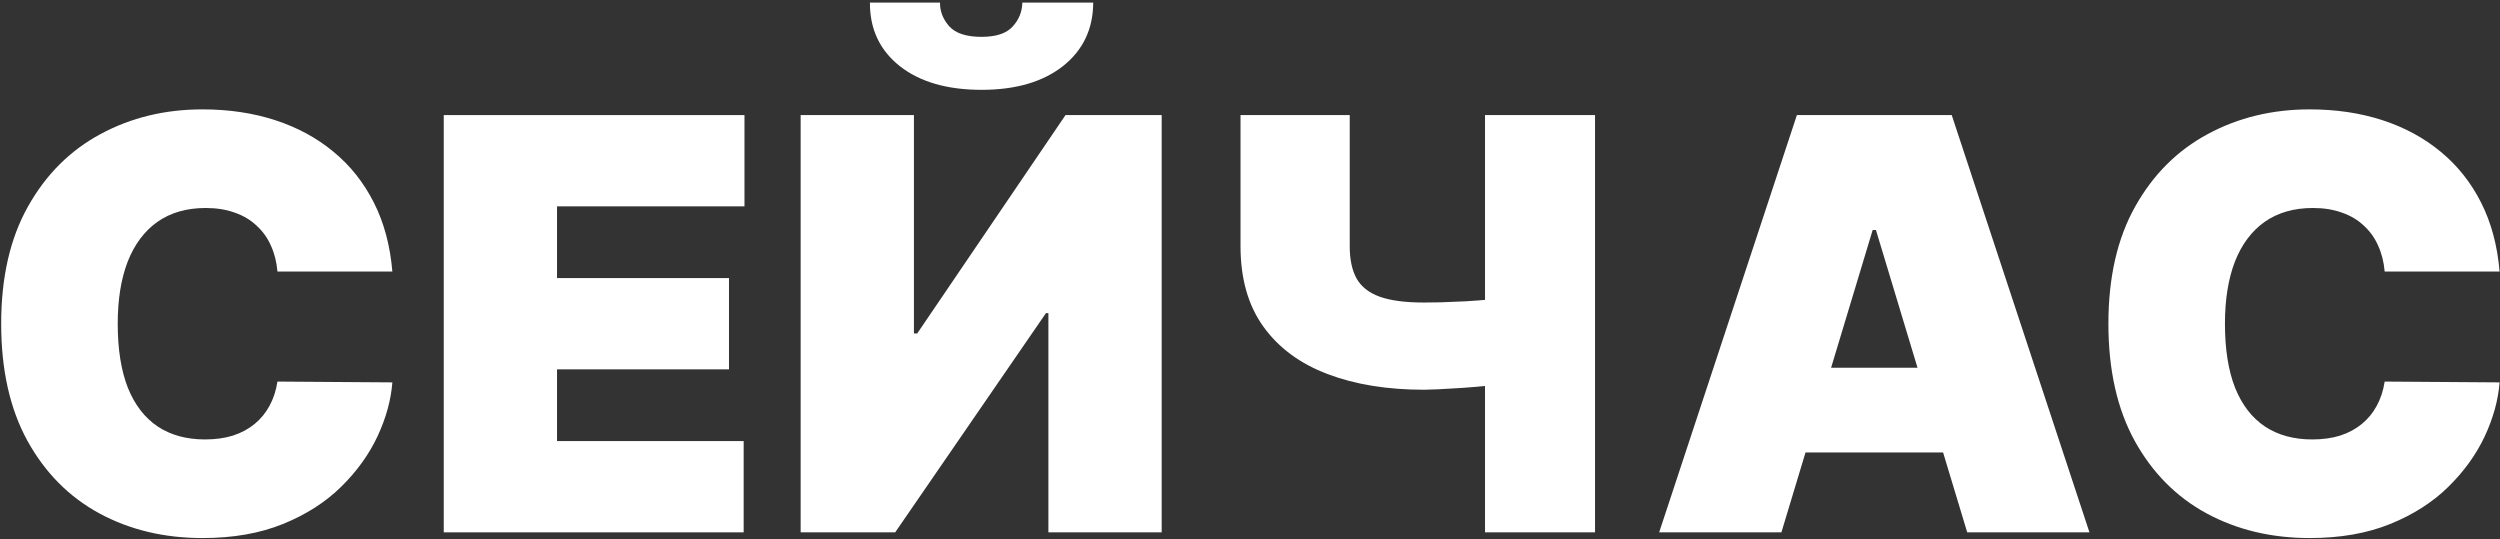
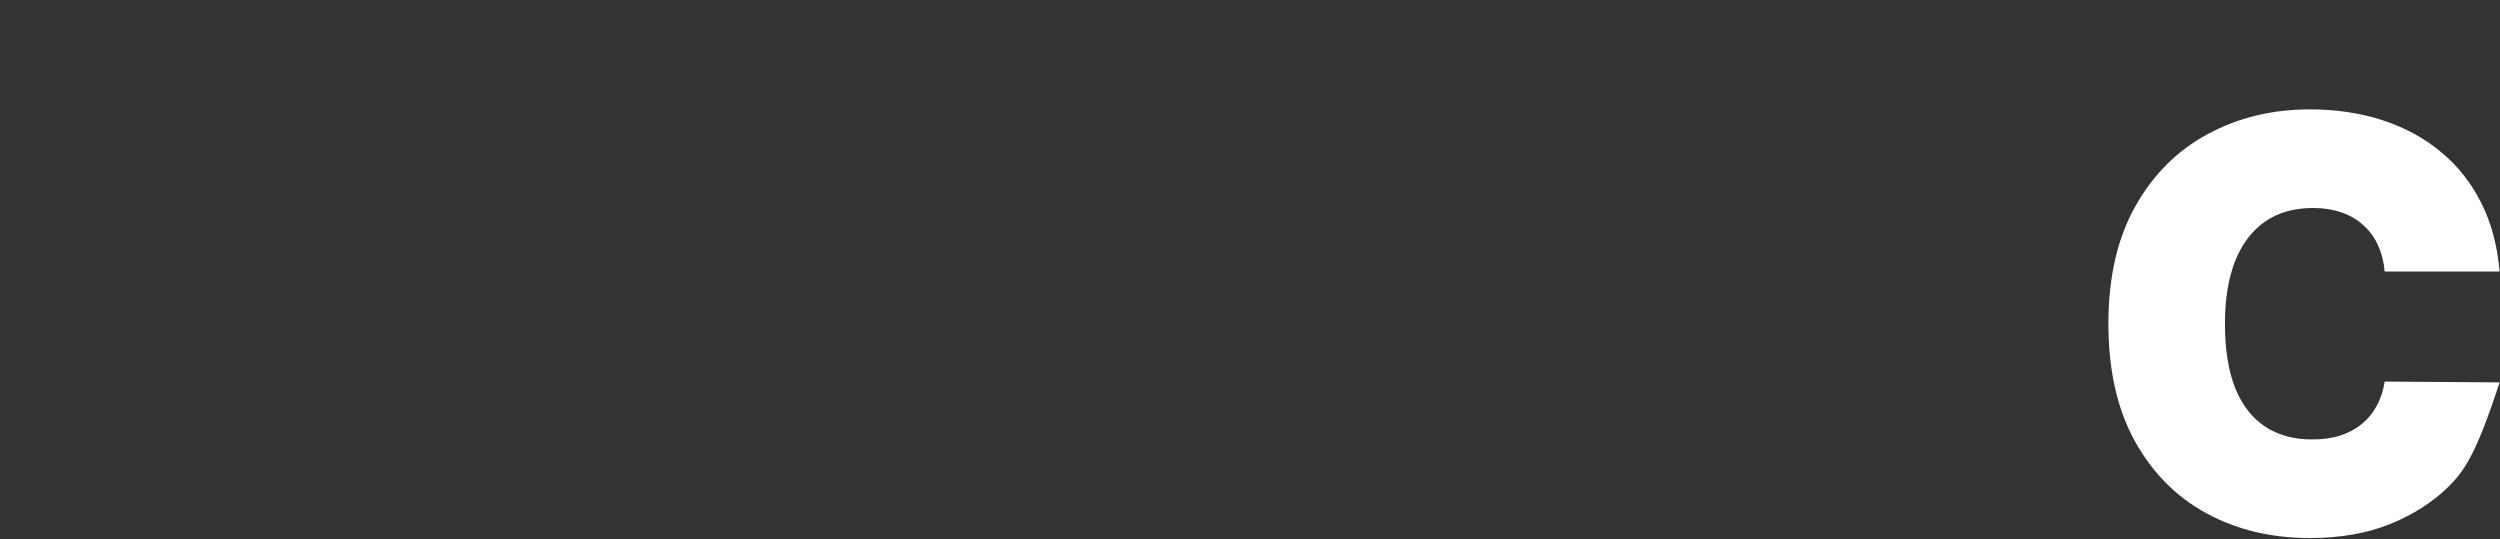
<svg xmlns="http://www.w3.org/2000/svg" width="371" height="80" viewBox="0 0 371 80" fill="none">
  <rect x="0" y="0" width="371" height="80" fill="#333333" stroke="none" />
-   <path d="M58.226 40.299H41.174C41.053 38.888 40.73 37.608 40.206 36.459C39.702 35.311 38.997 34.323 38.09 33.496C37.203 32.65 36.124 32.005 34.855 31.561C33.585 31.098 32.144 30.866 30.531 30.866C27.709 30.866 25.32 31.551 23.365 32.922C21.43 34.293 19.959 36.258 18.951 38.818C17.963 41.378 17.47 44.452 17.47 48.039C17.47 51.829 17.974 55.004 18.981 57.563C20.009 60.103 21.491 62.018 23.426 63.308C25.361 64.578 27.689 65.213 30.41 65.213C31.962 65.213 33.353 65.021 34.583 64.638C35.812 64.235 36.88 63.661 37.787 62.915C38.694 62.169 39.43 61.272 39.995 60.224C40.579 59.156 40.972 57.956 41.174 56.626L58.226 56.747C58.025 59.367 57.289 62.038 56.019 64.759C54.749 67.46 52.945 69.96 50.607 72.258C48.289 74.535 45.417 76.37 41.99 77.76C38.563 79.151 34.583 79.847 30.047 79.847C24.363 79.847 19.264 78.627 14.748 76.188C10.254 73.749 6.696 70.161 4.075 65.424C1.475 60.688 0.175 54.893 0.175 48.039C0.175 41.146 1.506 35.341 4.166 30.624C6.827 25.887 10.415 22.31 14.93 19.891C19.445 17.452 24.484 16.232 30.047 16.232C33.958 16.232 37.556 16.767 40.841 17.835C44.127 18.903 47.009 20.465 49.488 22.521C51.968 24.557 53.963 27.067 55.475 30.05C56.987 33.033 57.904 36.449 58.226 40.299Z" fill="white" />
-   <path d="M65.853 79V17.079H110.48V30.624H82.663V41.267H108.182V54.812H82.663V65.455H110.359V79H65.853Z" fill="white" />
-   <path d="M118.817 17.079H135.628V49.491H136.111L158.122 17.079H172.393V79H155.583V46.467H155.22L132.846 79H118.817V17.079ZM151.713 0.389H162.234C162.214 4.32 160.712 7.464 157.729 9.823C154.746 12.161 150.725 13.33 145.666 13.33C140.566 13.33 136.525 12.161 133.541 9.823C130.558 7.464 129.077 4.32 129.097 0.389H139.498C139.477 1.659 139.931 2.828 140.858 3.897C141.806 4.945 143.408 5.469 145.666 5.469C147.822 5.469 149.364 4.955 150.291 3.927C151.219 2.899 151.692 1.72 151.713 0.389Z" fill="white" />
-   <path d="M184.094 17.079H200.3V36.55C200.3 38.485 200.633 40.068 201.298 41.297C201.983 42.527 203.122 43.434 204.714 44.018C206.327 44.603 208.524 44.895 211.306 44.895C211.809 44.895 212.626 44.885 213.755 44.865C214.903 44.825 216.143 44.774 217.473 44.714C218.804 44.633 220.023 44.542 221.132 44.441C222.261 44.321 223.057 44.19 223.52 44.048V56.747C222.996 56.928 222.13 57.09 220.92 57.231C219.711 57.352 218.411 57.463 217.02 57.563C215.649 57.644 214.42 57.715 213.331 57.775C212.243 57.815 211.568 57.836 211.306 57.836C205.863 57.836 201.096 57.059 197.004 55.508C192.913 53.955 189.738 51.607 187.48 48.463C185.223 45.318 184.094 41.347 184.094 36.55V17.079ZM220.376 17.079H236.703V79H220.376V17.079Z" fill="white" />
-   <path d="M264.36 79H246.219L266.658 17.079H289.637L310.075 79H291.934L278.389 34.131H277.905L264.36 79ZM260.974 54.57H295.079V67.148H260.974V54.57Z" fill="white" />
-   <path d="M370.938 40.299H353.886C353.765 38.888 353.442 37.608 352.918 36.459C352.414 35.311 351.709 34.323 350.802 33.496C349.915 32.65 348.837 32.005 347.567 31.561C346.297 31.098 344.856 30.866 343.243 30.866C340.421 30.866 338.033 31.551 336.077 32.922C334.142 34.293 332.671 36.258 331.663 38.818C330.675 41.378 330.182 44.452 330.182 48.039C330.182 51.829 330.685 55.004 331.693 57.563C332.721 60.103 334.203 62.018 336.138 63.308C338.073 64.578 340.401 65.213 343.122 65.213C344.674 65.213 346.065 65.021 347.295 64.638C348.524 64.235 349.592 63.661 350.499 62.915C351.406 62.169 352.142 61.272 352.707 60.224C353.291 59.156 353.684 57.956 353.886 56.626L370.938 56.747C370.737 59.367 370.001 62.038 368.731 64.759C367.461 67.46 365.657 69.96 363.319 72.258C361.001 74.535 358.129 76.37 354.702 77.76C351.275 79.151 347.295 79.847 342.759 79.847C337.075 79.847 331.975 78.627 327.46 76.188C322.965 73.749 319.408 70.161 316.788 65.424C314.187 60.688 312.887 54.893 312.887 48.039C312.887 41.146 314.218 35.341 316.878 30.624C319.539 25.887 323.127 22.31 327.642 19.891C332.157 17.452 337.196 16.232 342.759 16.232C346.67 16.232 350.268 16.767 353.553 17.835C356.839 18.903 359.721 20.465 362.2 22.521C364.68 24.557 366.675 27.067 368.187 30.05C369.699 33.033 370.616 36.449 370.938 40.299Z" fill="white" />
+   <path d="M370.938 40.299H353.886C353.765 38.888 353.442 37.608 352.918 36.459C352.414 35.311 351.709 34.323 350.802 33.496C349.915 32.65 348.837 32.005 347.567 31.561C346.297 31.098 344.856 30.866 343.243 30.866C340.421 30.866 338.033 31.551 336.077 32.922C334.142 34.293 332.671 36.258 331.663 38.818C330.675 41.378 330.182 44.452 330.182 48.039C330.182 51.829 330.685 55.004 331.693 57.563C332.721 60.103 334.203 62.018 336.138 63.308C338.073 64.578 340.401 65.213 343.122 65.213C344.674 65.213 346.065 65.021 347.295 64.638C348.524 64.235 349.592 63.661 350.499 62.915C351.406 62.169 352.142 61.272 352.707 60.224C353.291 59.156 353.684 57.956 353.886 56.626L370.938 56.747C367.461 67.46 365.657 69.96 363.319 72.258C361.001 74.535 358.129 76.37 354.702 77.76C351.275 79.151 347.295 79.847 342.759 79.847C337.075 79.847 331.975 78.627 327.46 76.188C322.965 73.749 319.408 70.161 316.788 65.424C314.187 60.688 312.887 54.893 312.887 48.039C312.887 41.146 314.218 35.341 316.878 30.624C319.539 25.887 323.127 22.31 327.642 19.891C332.157 17.452 337.196 16.232 342.759 16.232C346.67 16.232 350.268 16.767 353.553 17.835C356.839 18.903 359.721 20.465 362.2 22.521C364.68 24.557 366.675 27.067 368.187 30.05C369.699 33.033 370.616 36.449 370.938 40.299Z" fill="white" />
</svg>